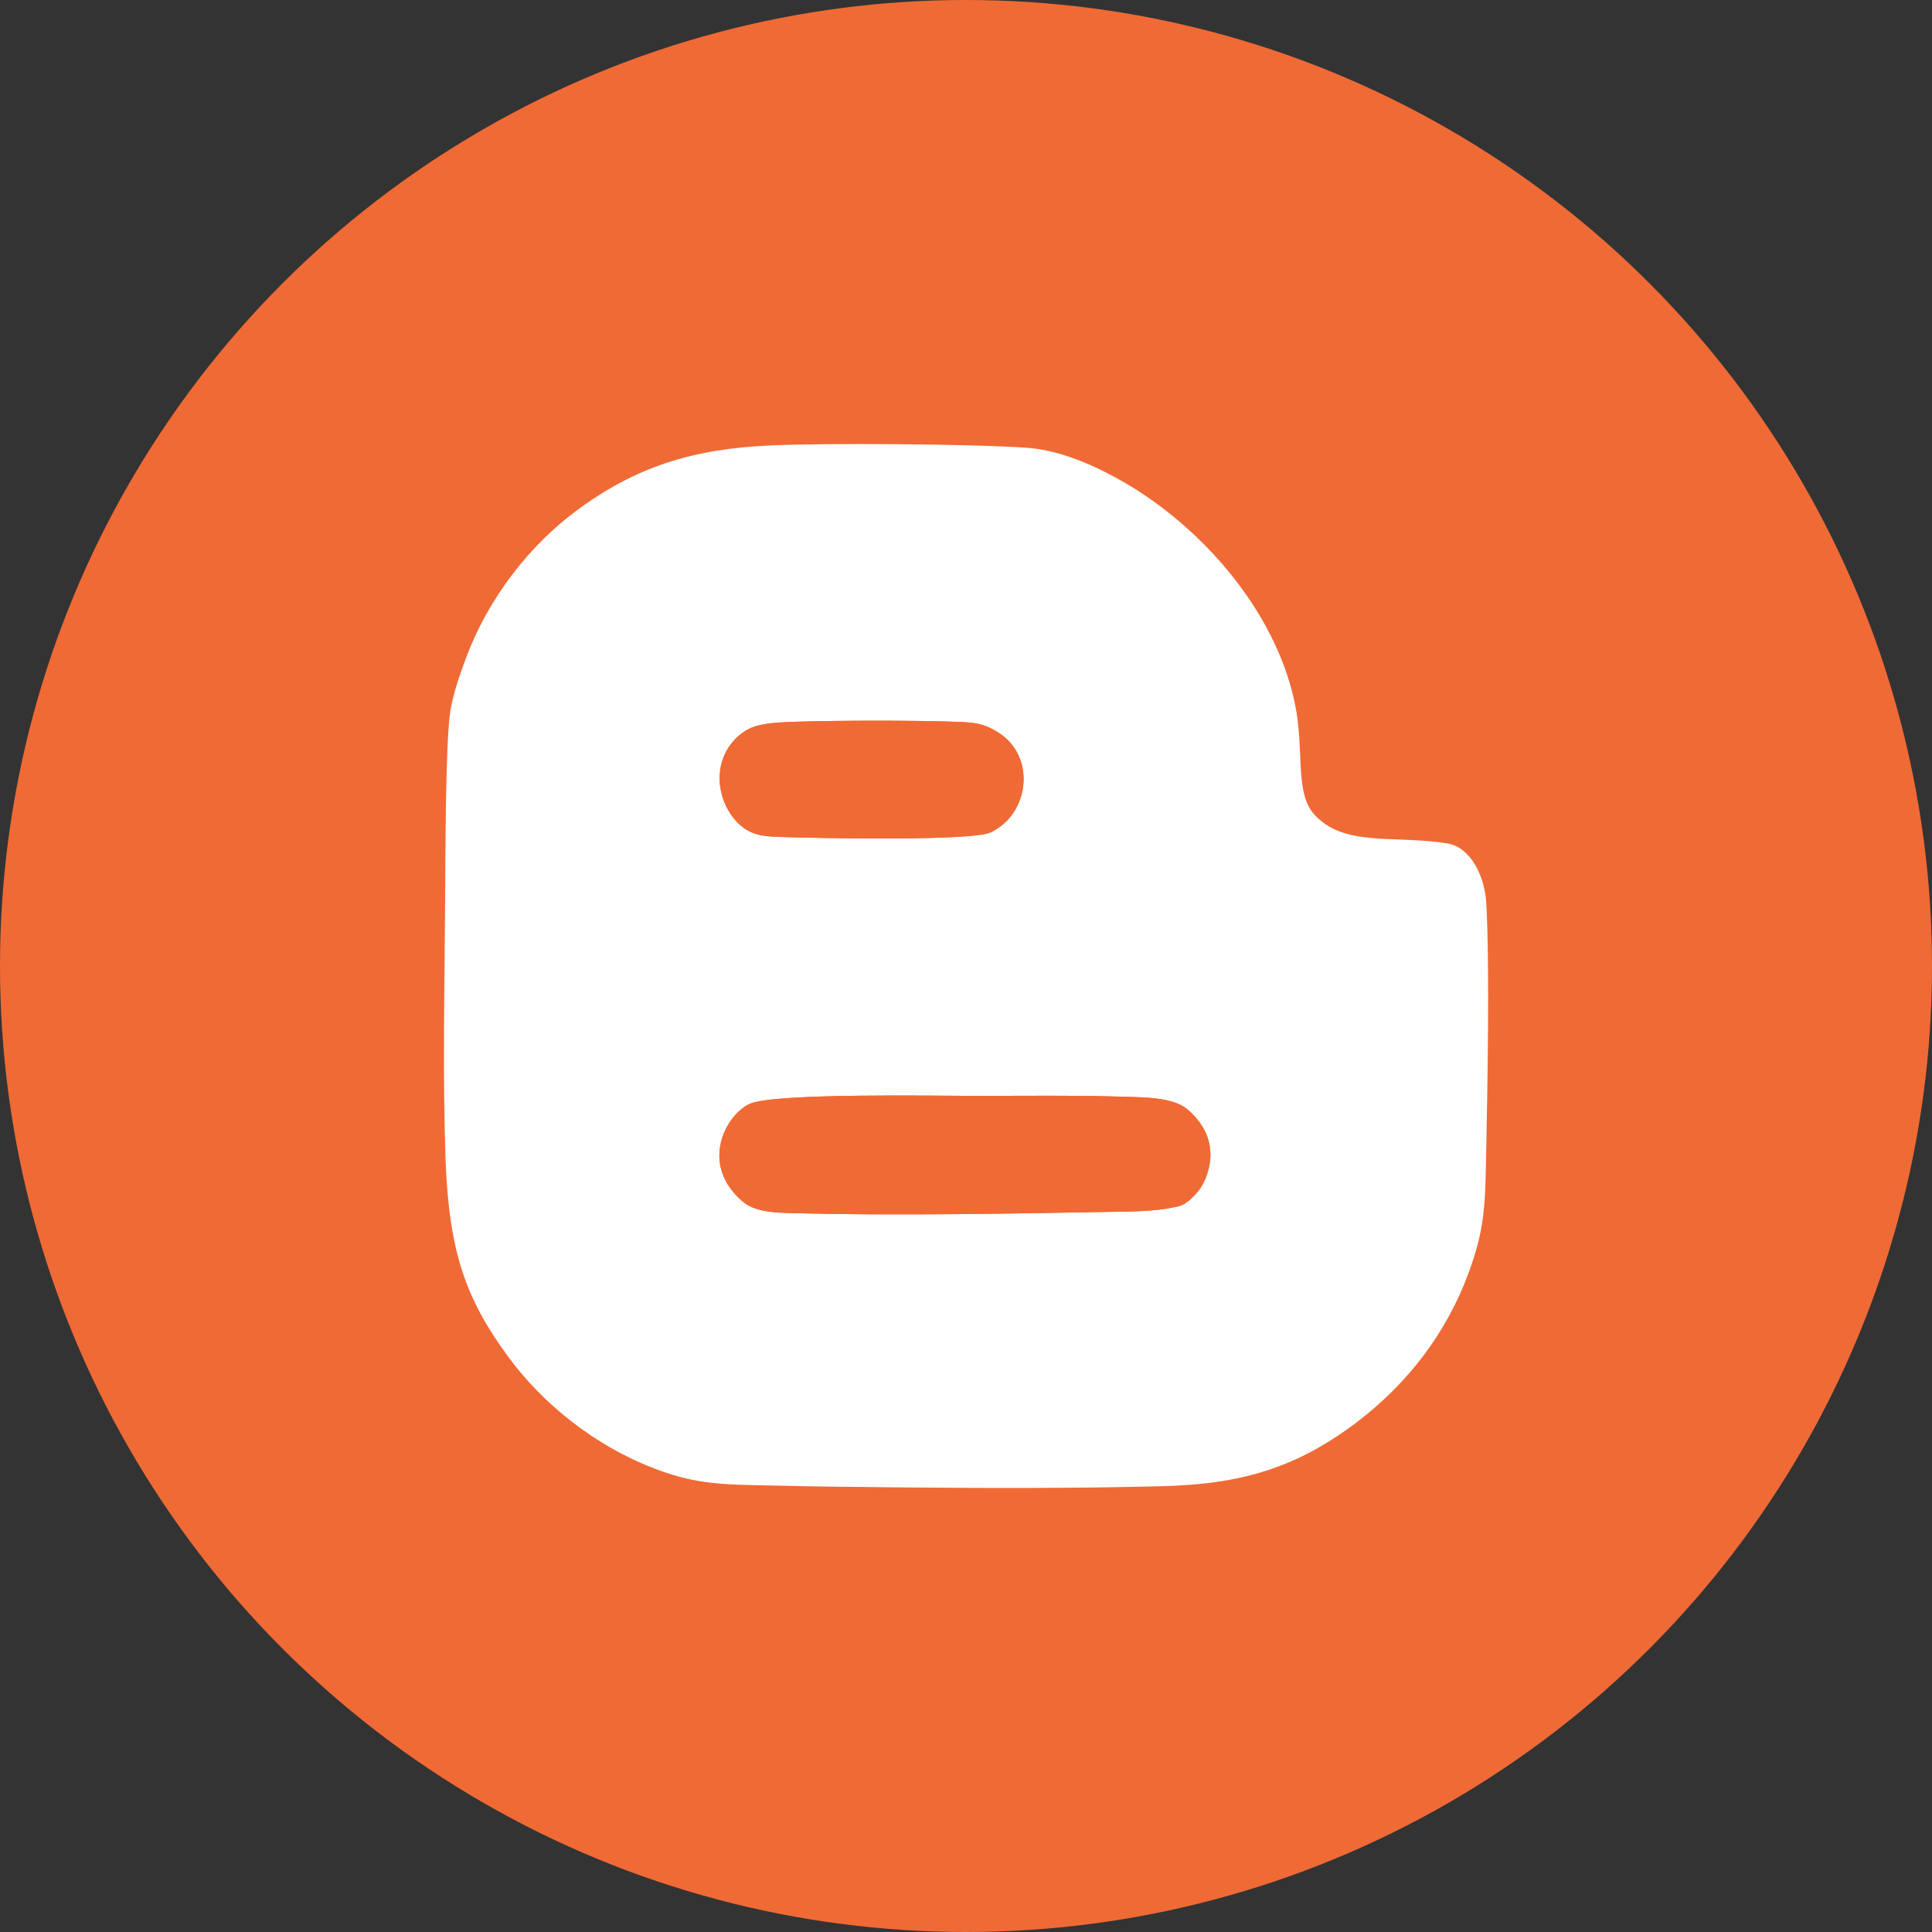
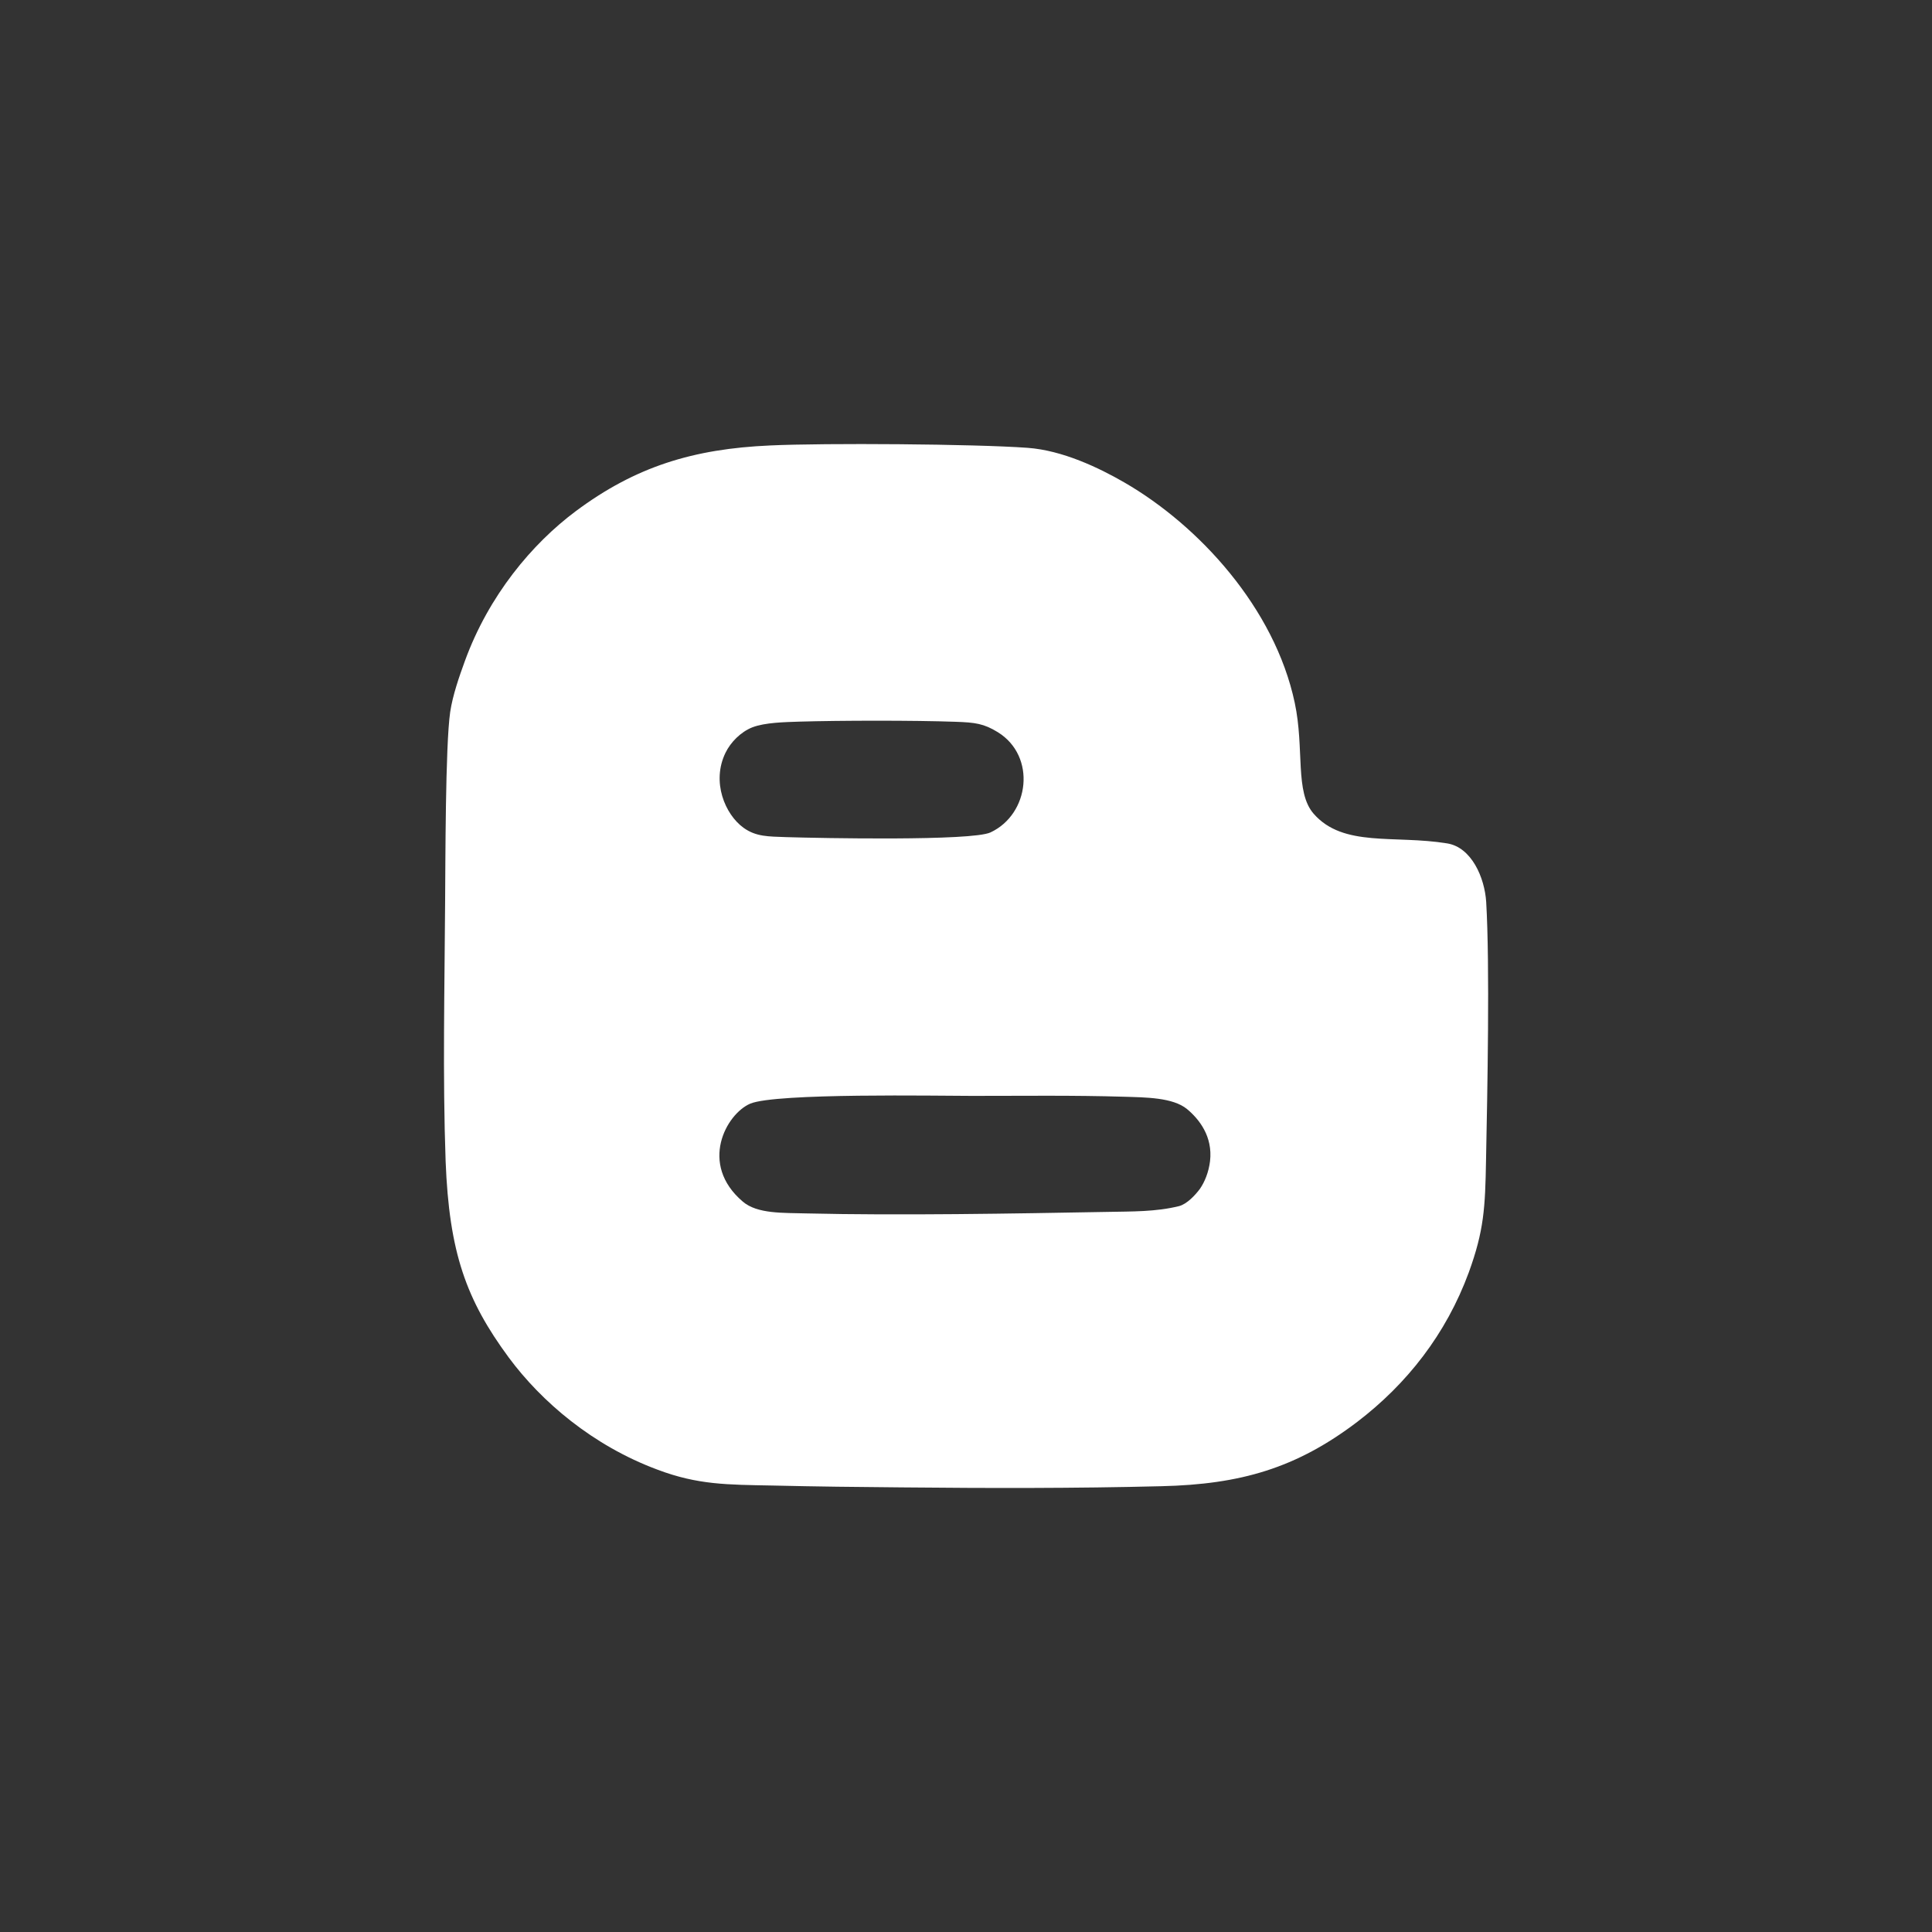
<svg xmlns="http://www.w3.org/2000/svg" xml:space="preserve" width="565.15mm" height="565.15mm" version="1.1" style="shape-rendering:geometricPrecision; text-rendering:geometricPrecision; image-rendering:optimizeQuality; fill-rule:evenodd; clip-rule:evenodd" viewBox="0 0 11424 11424">
  <rect x="0" y="0" width="11424" height="11424" fill="#333333" stroke="none" />
  <defs>
    <style type="text/css">
   
    .fil0 {fill:#F06A35}
    .fil1 {fill:white}
   
  </style>
  </defs>
  <g id="Layer_x0020_1">
    <g id="_2120697223760">
-       <circle class="fil0" cx="5712" cy="5712" r="5712" />
      <g>
        <path class="fil1" d="M7155 6866c-8,65 -31,122 -60,164 -26,35 -76,90 -124,102 -138,34 -276,31 -421,34 -554,10 -1233,22 -1780,9 -138,-4 -292,4 -378,-70 -261,-222 -98,-518 44,-579 153,-64 1115,-46 1310,-46 299,0 602,-4 899,5 129,4 290,4 374,73 72,60 153,162 136,308zm-2428 -2599c235,-7 679,-8 925,1 113,4 165,10 249,62 228,142 187,484 -44,592 -110,52 -1009,34 -1207,28 -108,-4 -179,-2 -253,-55 -110,-79 -191,-272 -107,-444 30,-62 90,-123 158,-150 75,-29 191,-31 279,-34zm-173 -1633c-455,20 -796,125 -1150,389 -257,192 -514,497 -656,888 -32,88 -71,199 -86,299 -29,199 -28,905 -30,1125 -3,505 -15,1027 3,1531 21,540 121,819 374,1162 192,259 495,520 881,663 237,89 409,88 678,93 254,6 508,9 763,11 511,5 1027,6 1537,-7 467,-11 796,-106 1157,-380 295,-225 526,-520 660,-884 90,-248 97,-381 102,-664 8,-398 23,-1153 1,-1526 -9,-145 -87,-324 -231,-347 -313,-51 -614,25 -789,-175 -113,-129 -54,-383 -112,-656 -119,-561 -567,-1049 -1009,-1304 -149,-86 -364,-189 -571,-204 -319,-23 -1198,-29 -1522,-14z" />
-         <path class="fil0" d="M7155 6866c17,-146 -64,-248 -136,-308 -84,-69 -245,-69 -374,-73 -297,-9 -600,-5 -899,-5 -195,0 -1157,-18 -1310,46 -142,61 -305,357 -44,579 86,74 240,66 378,70 547,13 1226,1 1780,-9 145,-3 283,0 421,-34 48,-12 98,-67 124,-102 29,-42 52,-99 60,-164z" />
-         <path class="fil0" d="M4727 4267c-88,3 -204,5 -279,34 -68,27 -128,88 -158,150 -84,172 -3,365 107,444 74,53 145,51 253,55 198,6 1097,24 1207,-28 231,-108 272,-450 44,-592 -84,-52 -136,-58 -249,-62 -246,-9 -690,-8 -925,-1z" />
      </g>
    </g>
  </g>
</svg>